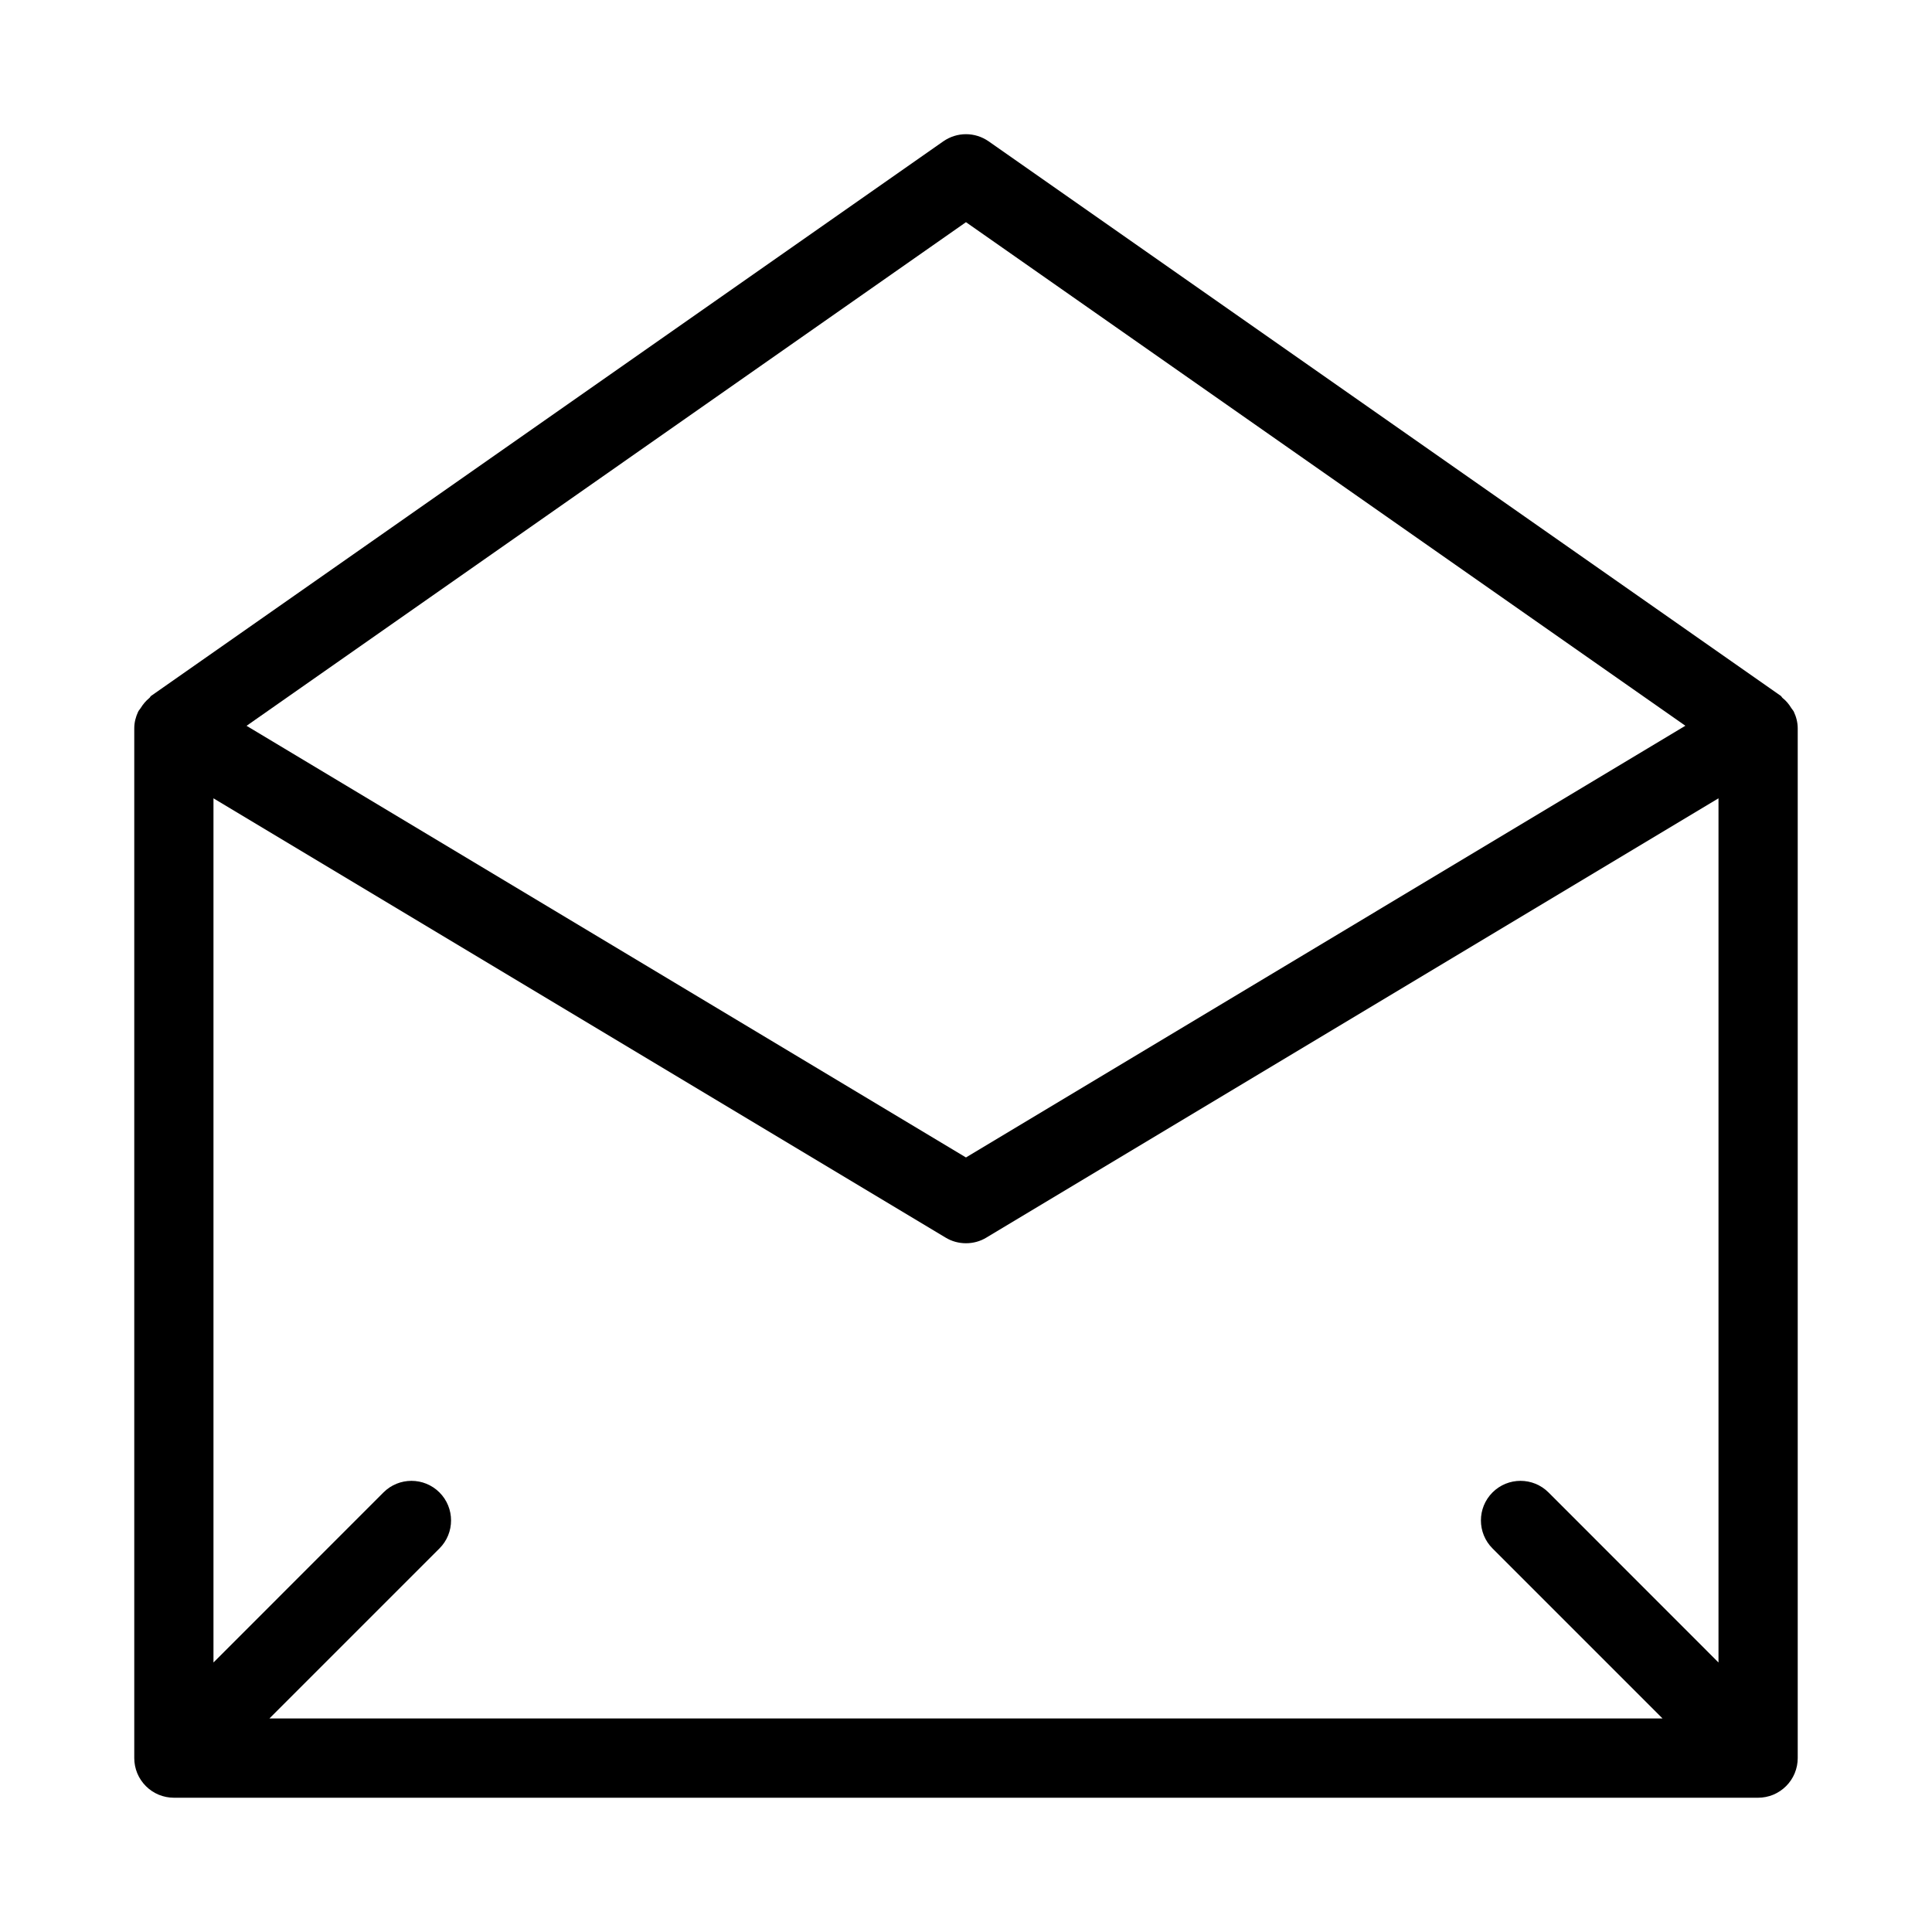
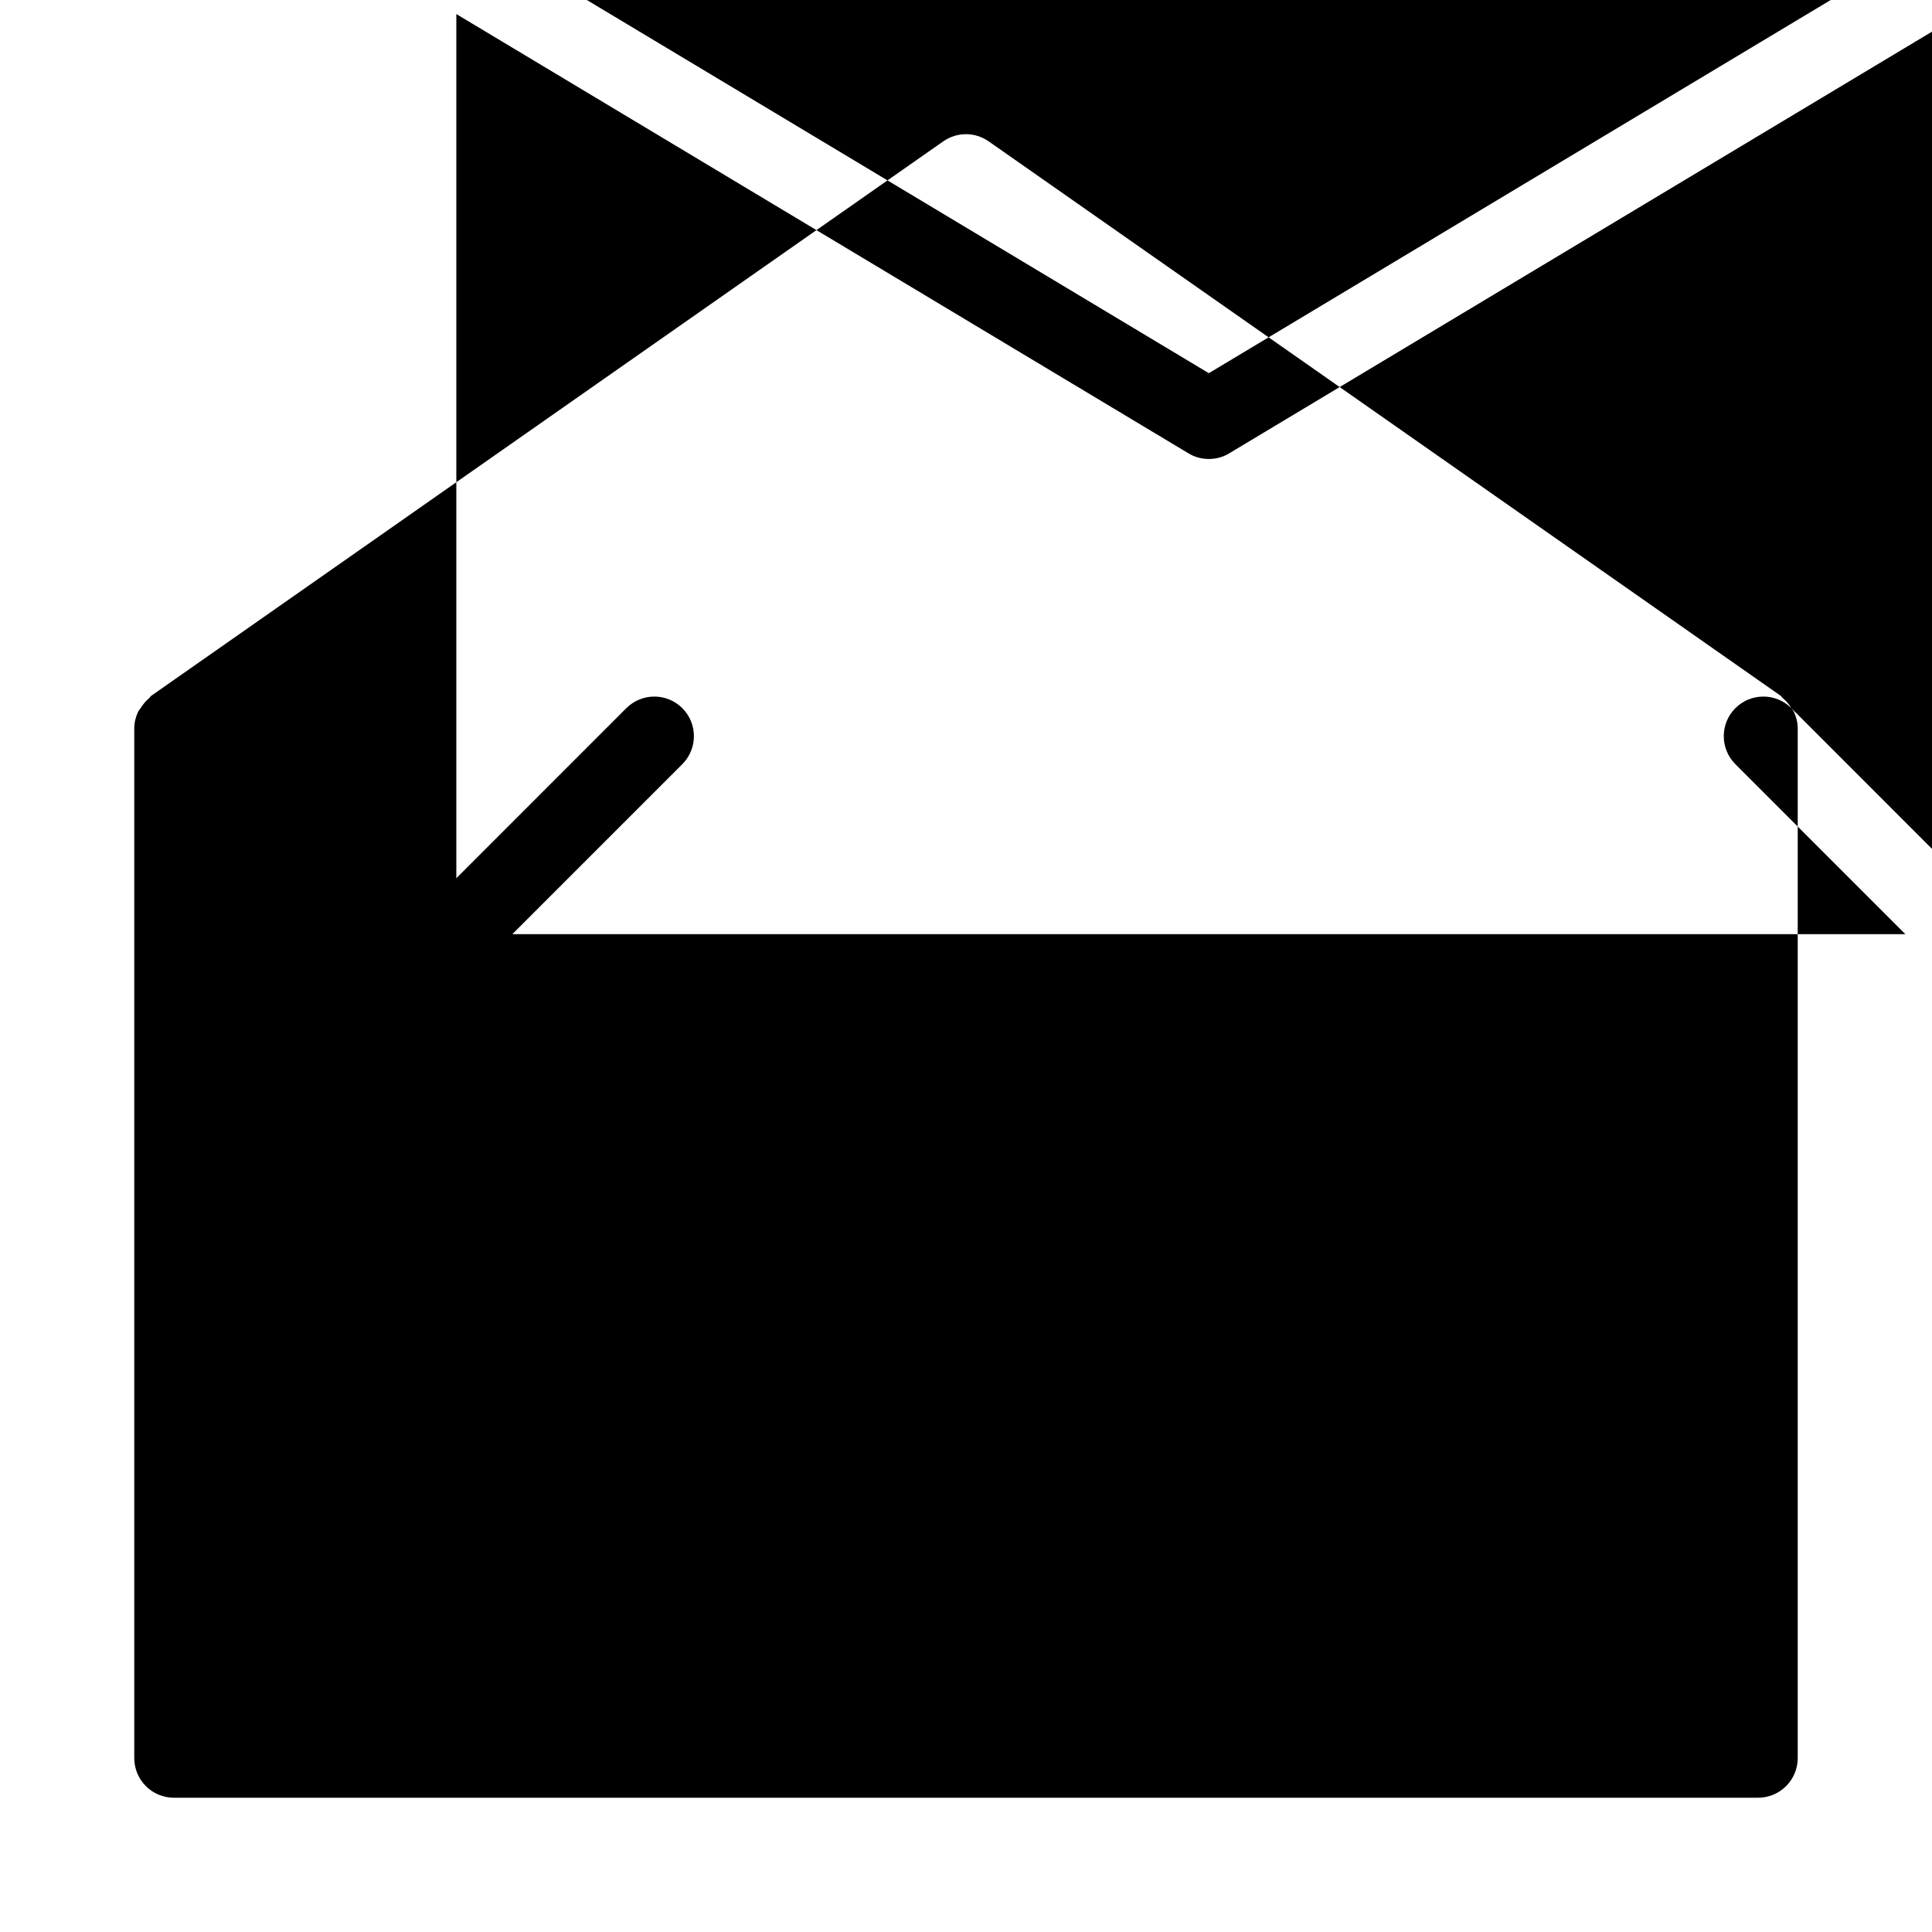
<svg xmlns="http://www.w3.org/2000/svg" fill="#000000" width="800px" height="800px" version="1.1" viewBox="144 144 512 512">
-   <path d="m618.73 331.67c-0.629-1.051-1.387-1.953-2.332-2.707-0.188-0.148-0.273-0.398-0.461-0.547l-209.92-146.95c-3.652-2.539-8.398-2.539-12.051 0l-209.92 146.95c-0.203 0.148-0.266 0.398-0.457 0.547-0.941 0.777-1.699 1.68-2.328 2.707-0.211 0.336-0.484 0.59-0.652 0.945-0.629 1.344-1.027 2.812-1.027 4.41v272.9c0 1.363 0.273 2.731 0.797 4.008 1.07 2.562 3.106 4.617 5.688 5.688 1.281 0.523 2.648 0.797 4.012 0.797h419.84c1.363 0 2.731-0.273 4.008-0.797 2.562-1.07 4.617-3.106 5.688-5.688 0.527-1.281 0.801-2.644 0.801-4.012v-272.89c0-1.594-0.398-3.066-1.027-4.41-0.168-0.355-0.441-0.609-0.652-0.945zm-64.359 207.84c-4.094-4.094-10.746-4.094-14.84 0s-4.094 10.746 0 14.84l45.051 45.051h-369.17l45.051-45.051c4.094-4.094 4.094-10.746 0-14.84s-10.746-4.094-14.84 0l-45.051 45.07v-229.02l194.03 116.42c1.656 1.008 3.523 1.492 5.394 1.492 1.867 0 3.738-0.484 5.394-1.492l194.03-116.42v229.02zm-154.38-336.63 190.65 133.45-190.65 114.41-190.65-114.39z" />
+   <path d="m618.73 331.67c-0.629-1.051-1.387-1.953-2.332-2.707-0.188-0.148-0.273-0.398-0.461-0.547l-209.92-146.95c-3.652-2.539-8.398-2.539-12.051 0l-209.92 146.95c-0.203 0.148-0.266 0.398-0.457 0.547-0.941 0.777-1.699 1.68-2.328 2.707-0.211 0.336-0.484 0.59-0.652 0.945-0.629 1.344-1.027 2.812-1.027 4.41v272.9c0 1.363 0.273 2.731 0.797 4.008 1.07 2.562 3.106 4.617 5.688 5.688 1.281 0.523 2.648 0.797 4.012 0.797h419.84c1.363 0 2.731-0.273 4.008-0.797 2.562-1.07 4.617-3.106 5.688-5.688 0.527-1.281 0.801-2.644 0.801-4.012v-272.89c0-1.594-0.398-3.066-1.027-4.41-0.168-0.355-0.441-0.609-0.652-0.945zc-4.094-4.094-10.746-4.094-14.84 0s-4.094 10.746 0 14.84l45.051 45.051h-369.17l45.051-45.051c4.094-4.094 4.094-10.746 0-14.84s-10.746-4.094-14.84 0l-45.051 45.07v-229.02l194.03 116.42c1.656 1.008 3.523 1.492 5.394 1.492 1.867 0 3.738-0.484 5.394-1.492l194.03-116.42v229.02zm-154.38-336.63 190.65 133.45-190.65 114.41-190.65-114.39z" />
</svg>